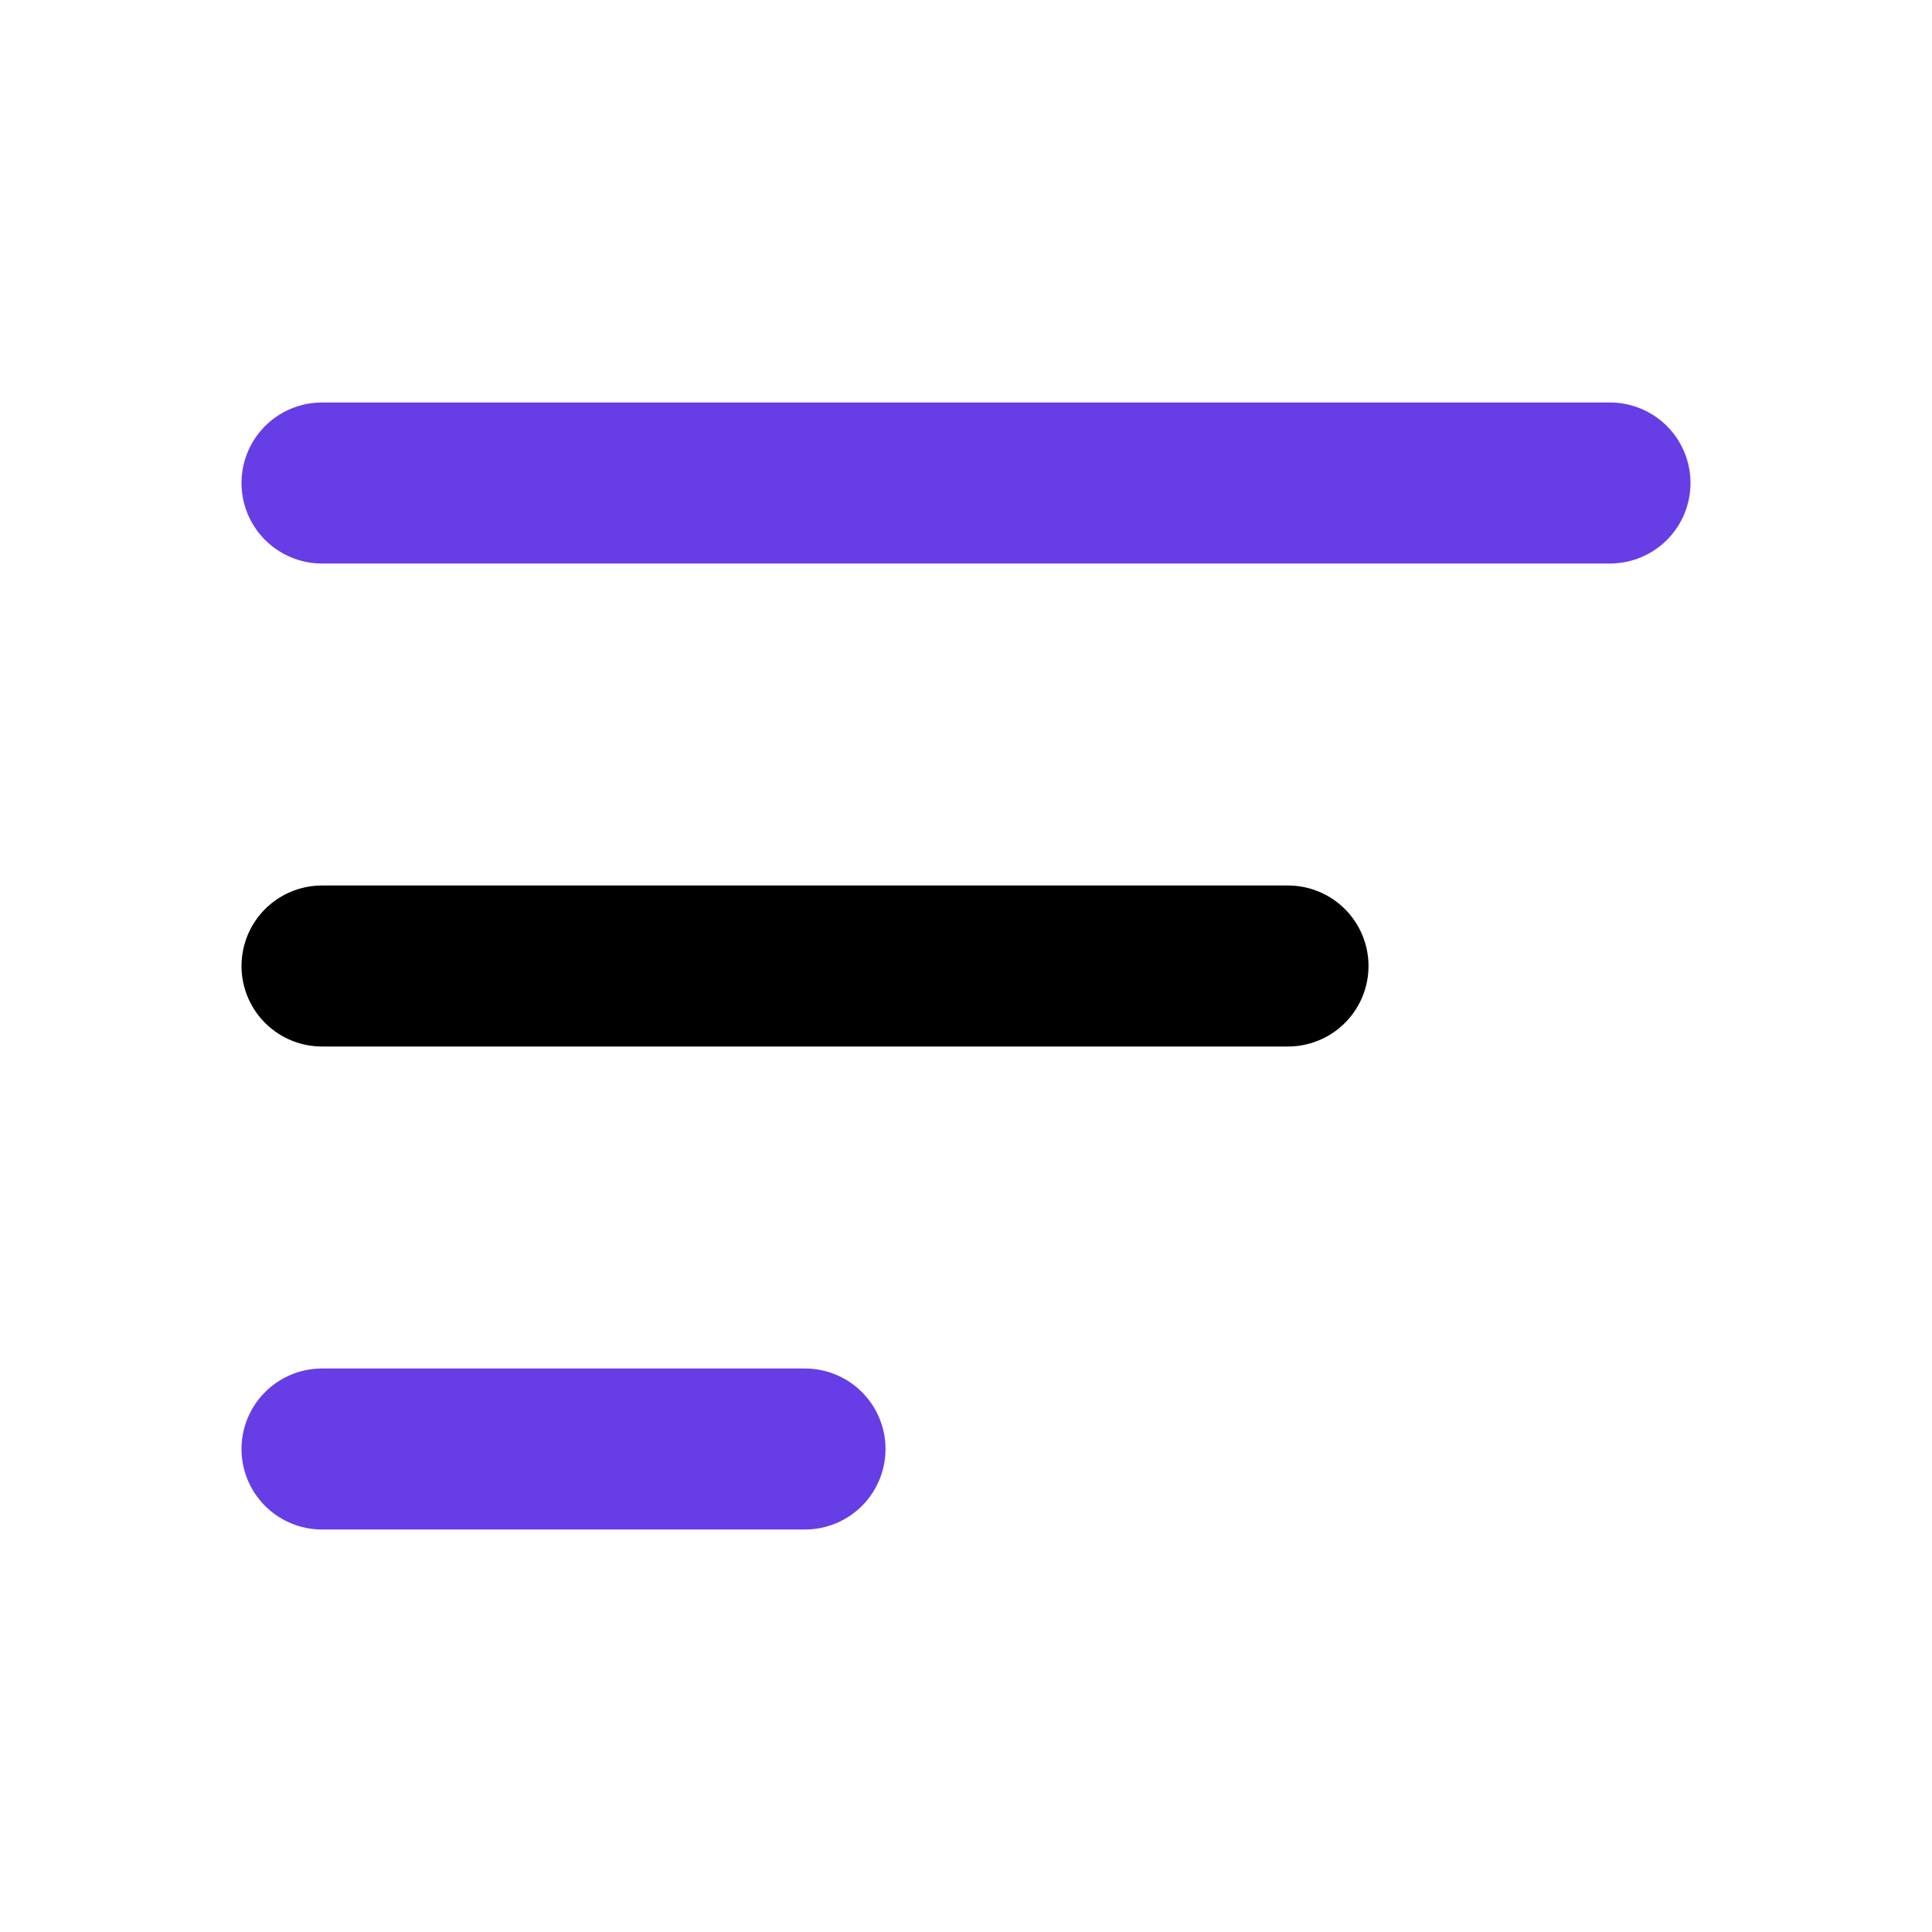
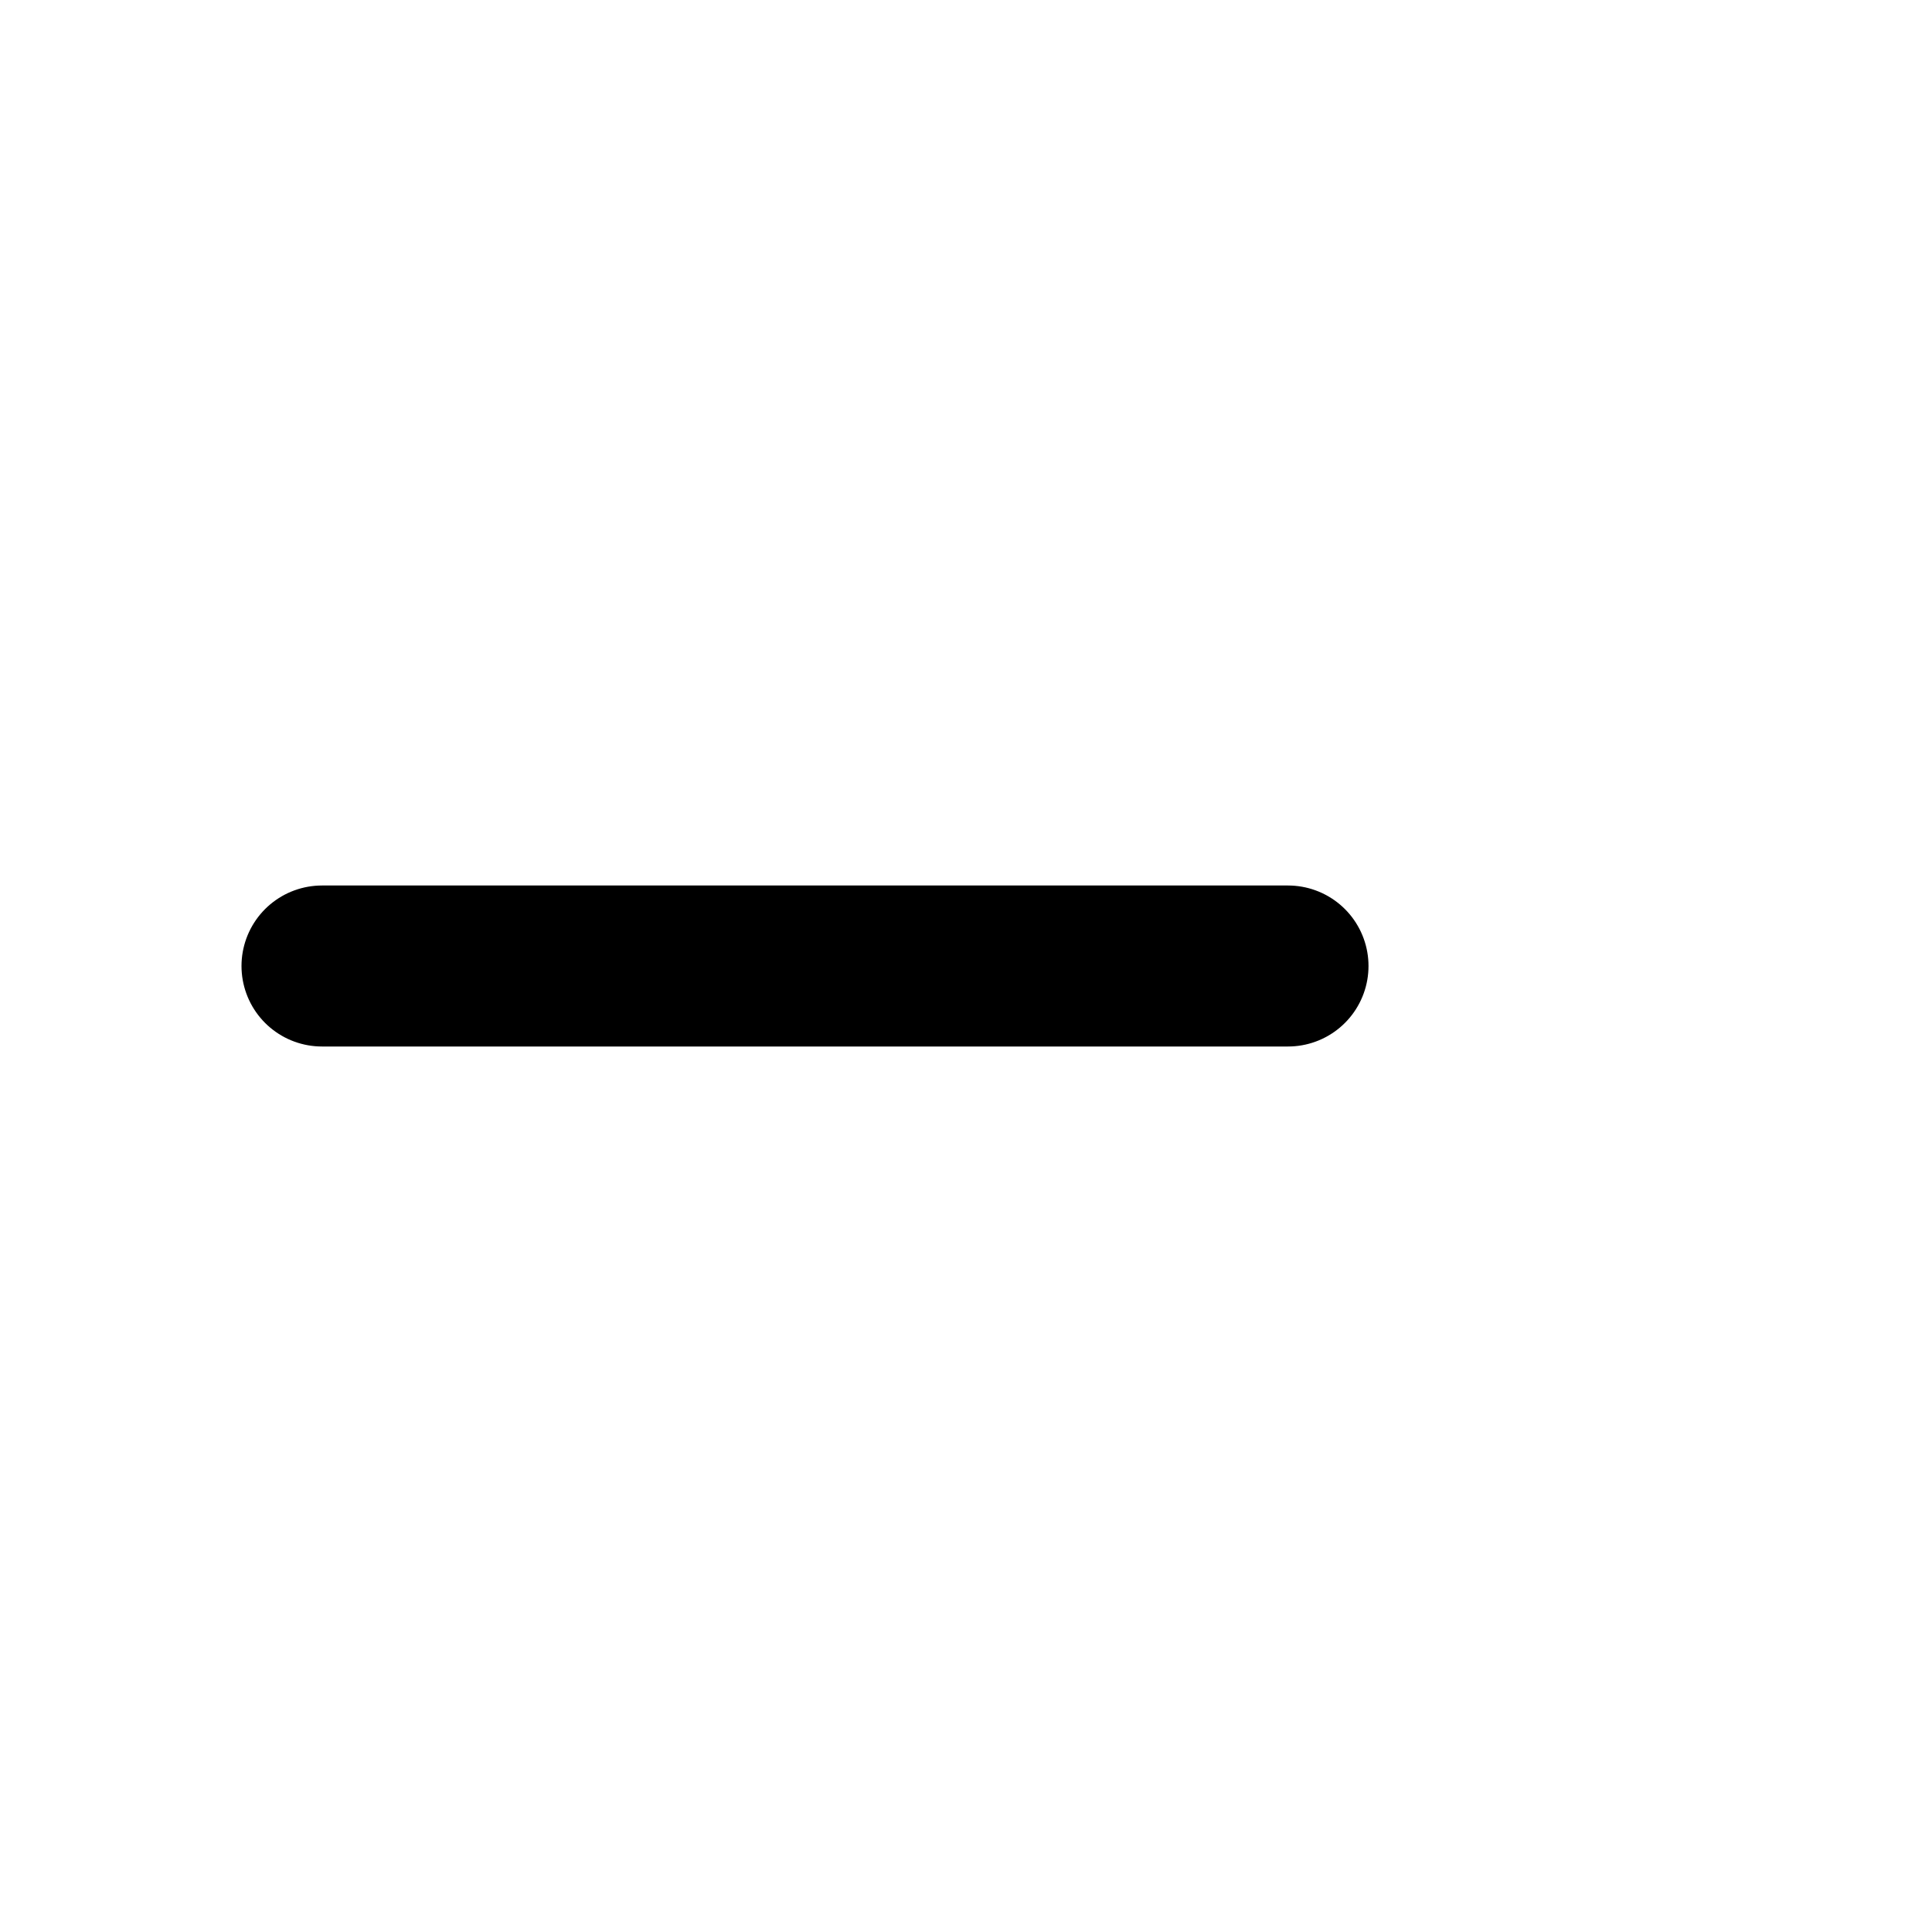
<svg xmlns="http://www.w3.org/2000/svg" width="800px" height="800px" viewBox="0 0 24 24" fill="none">
-   <path d="M4 18H10" stroke="#673DE6" stroke-width="2" stroke-linecap="round" />
  <path d="M4 12L16 12" stroke="#000" stroke-width="2" stroke-linecap="round" />
-   <path d="M4 6L20 6" stroke="#673DE6" stroke-width="2" stroke-linecap="round" />
</svg>